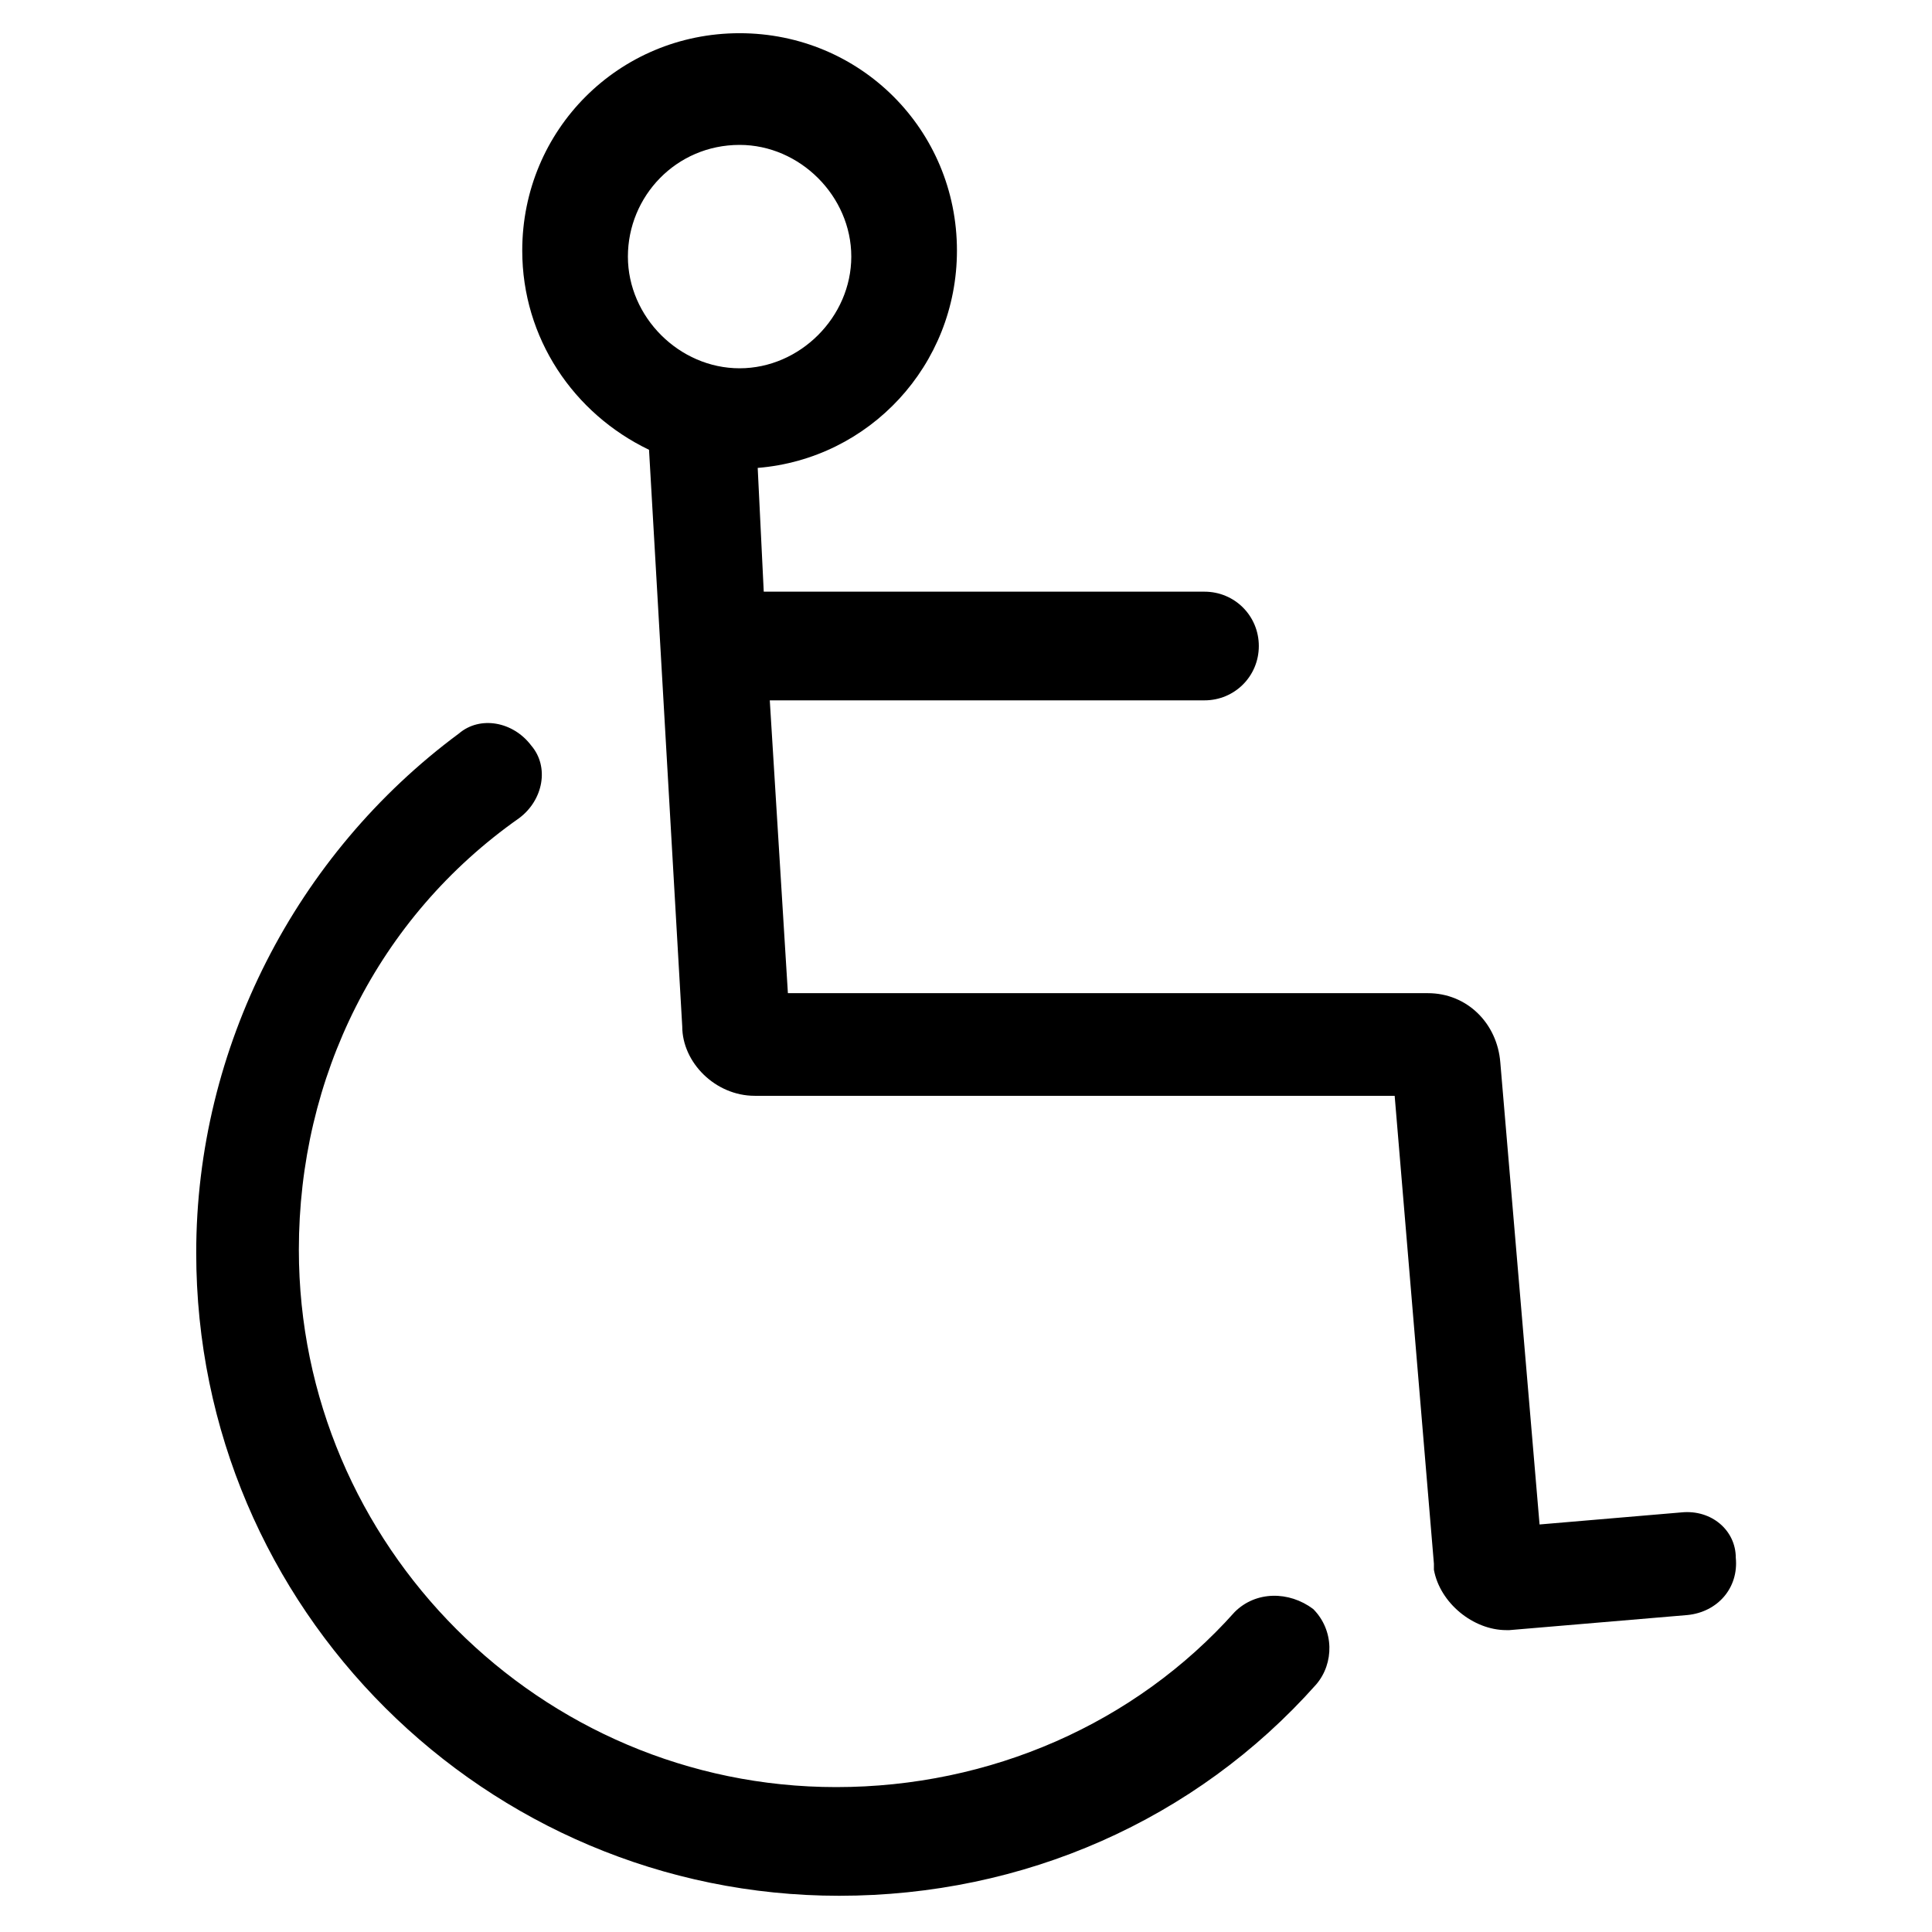
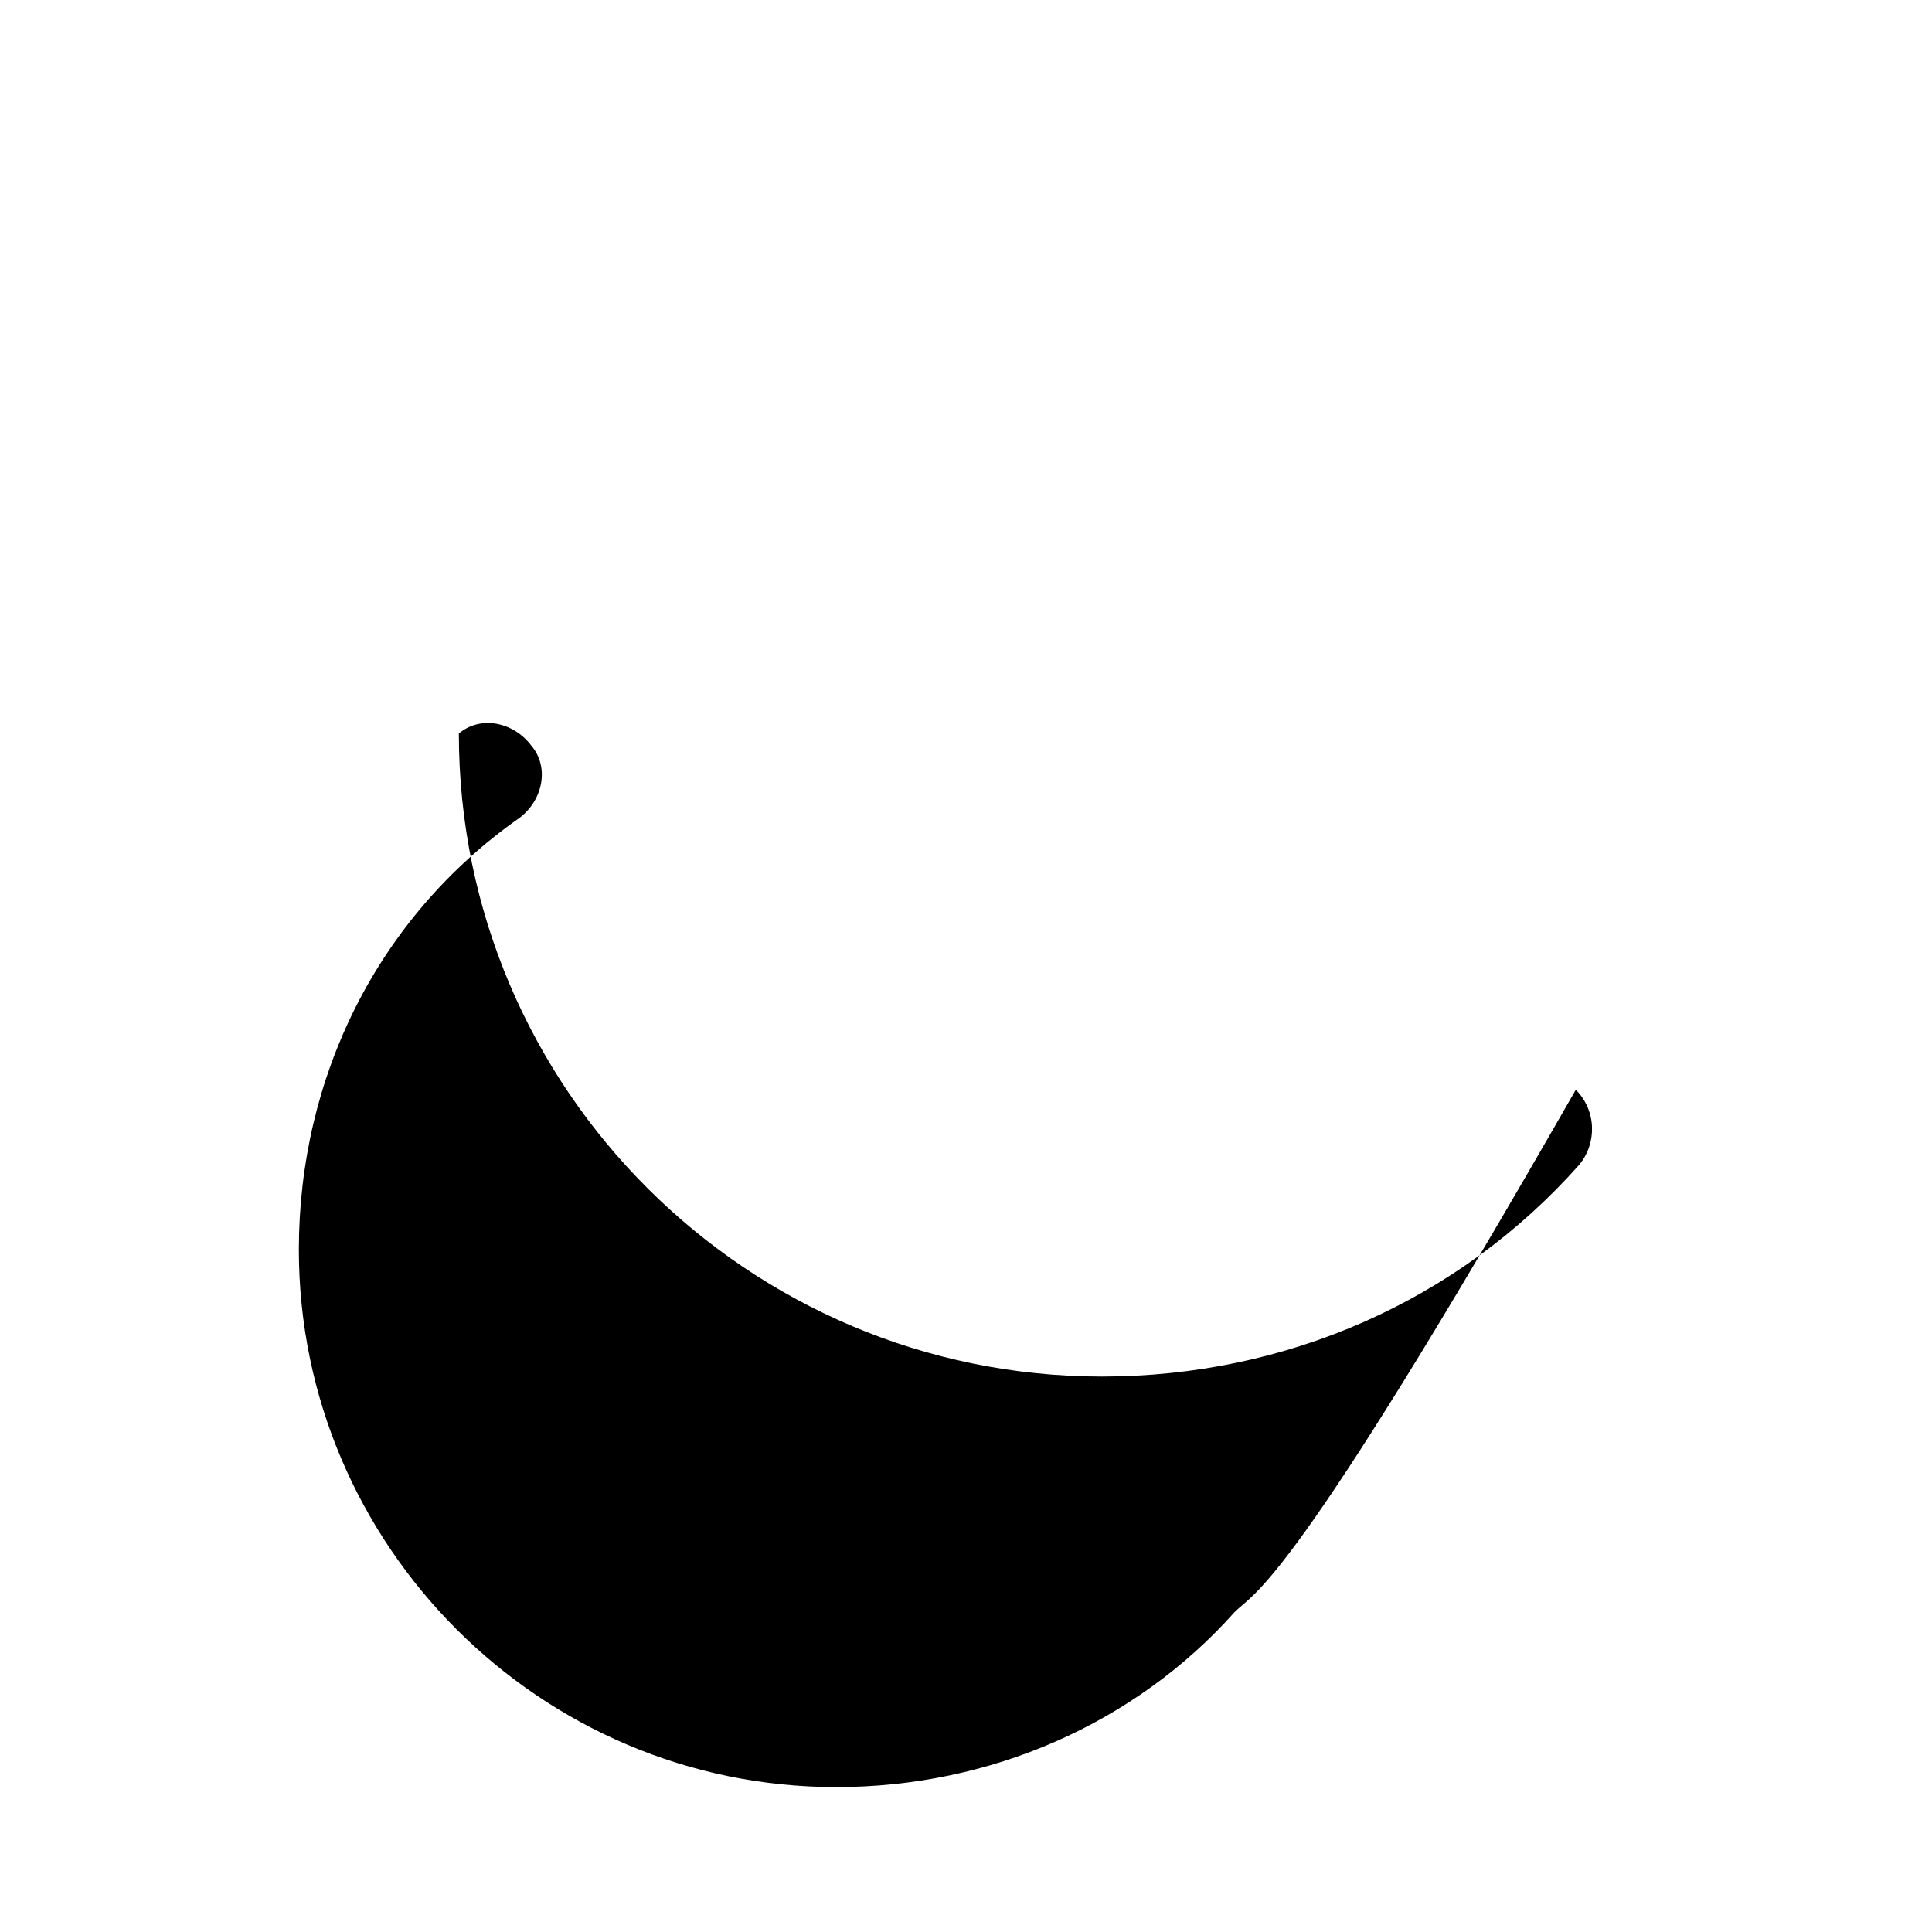
<svg xmlns="http://www.w3.org/2000/svg" version="1.1" id="lni_lni-wheelchair" x="0px" y="0px" viewBox="0 0 64 64" style="enable-background:new 0 0 64 64;" xml:space="preserve">
  <g>
-     <path d="M40.9,53.4c-3.3,3.7-8.1,5.8-13.2,5.8c-9.8,0-17.8-8-17.8-17.8c0-5.7,2.6-11,7.3-14.3c0.8-0.6,1-1.7,0.4-2.4   c-0.6-0.8-1.7-1-2.4-0.4c-5.4,4-8.7,10.4-8.7,17.2c0,11.8,9.6,21.3,21.3,21.3c6.1,0,11.8-2.5,15.8-7c0.6-0.7,0.6-1.8-0.1-2.5   C42.7,52.7,41.6,52.7,40.9,53.4z" />
-     <path d="M55.7,50.1L51,50.5l-1.3-15.3c-0.1-1.3-1.1-2.3-2.4-2.3H26.1l-0.6-9.7h14.4c1,0,1.8-0.8,1.8-1.8s-0.8-1.8-1.8-1.8H25.3   l-0.2-4.1c3.7-0.3,6.6-3.4,6.6-7.2c0-4-3.2-7.2-7.2-7.2s-7.2,3.2-7.2,7.2c0,2.9,1.7,5.4,4.2,6.6l1.1,19.1c0,1.2,1.1,2.3,2.4,2.3   h21.2l1.3,15.5l0,0.2c0.2,1.1,1.3,2,2.4,2h0.1l5.9-0.5c1-0.1,1.7-0.9,1.6-1.9C57.5,50.7,56.7,50,55.7,50.1z M24.5,4.8   c2,0,3.7,1.7,3.7,3.7s-1.7,3.7-3.7,3.7s-3.7-1.7-3.7-3.7S22.4,4.8,24.5,4.8z" />
+     <path d="M40.9,53.4c-3.3,3.7-8.1,5.8-13.2,5.8c-9.8,0-17.8-8-17.8-17.8c0-5.7,2.6-11,7.3-14.3c0.8-0.6,1-1.7,0.4-2.4   c-0.6-0.8-1.7-1-2.4-0.4c0,11.8,9.6,21.3,21.3,21.3c6.1,0,11.8-2.5,15.8-7c0.6-0.7,0.6-1.8-0.1-2.5   C42.7,52.7,41.6,52.7,40.9,53.4z" />
  </g>
</svg>